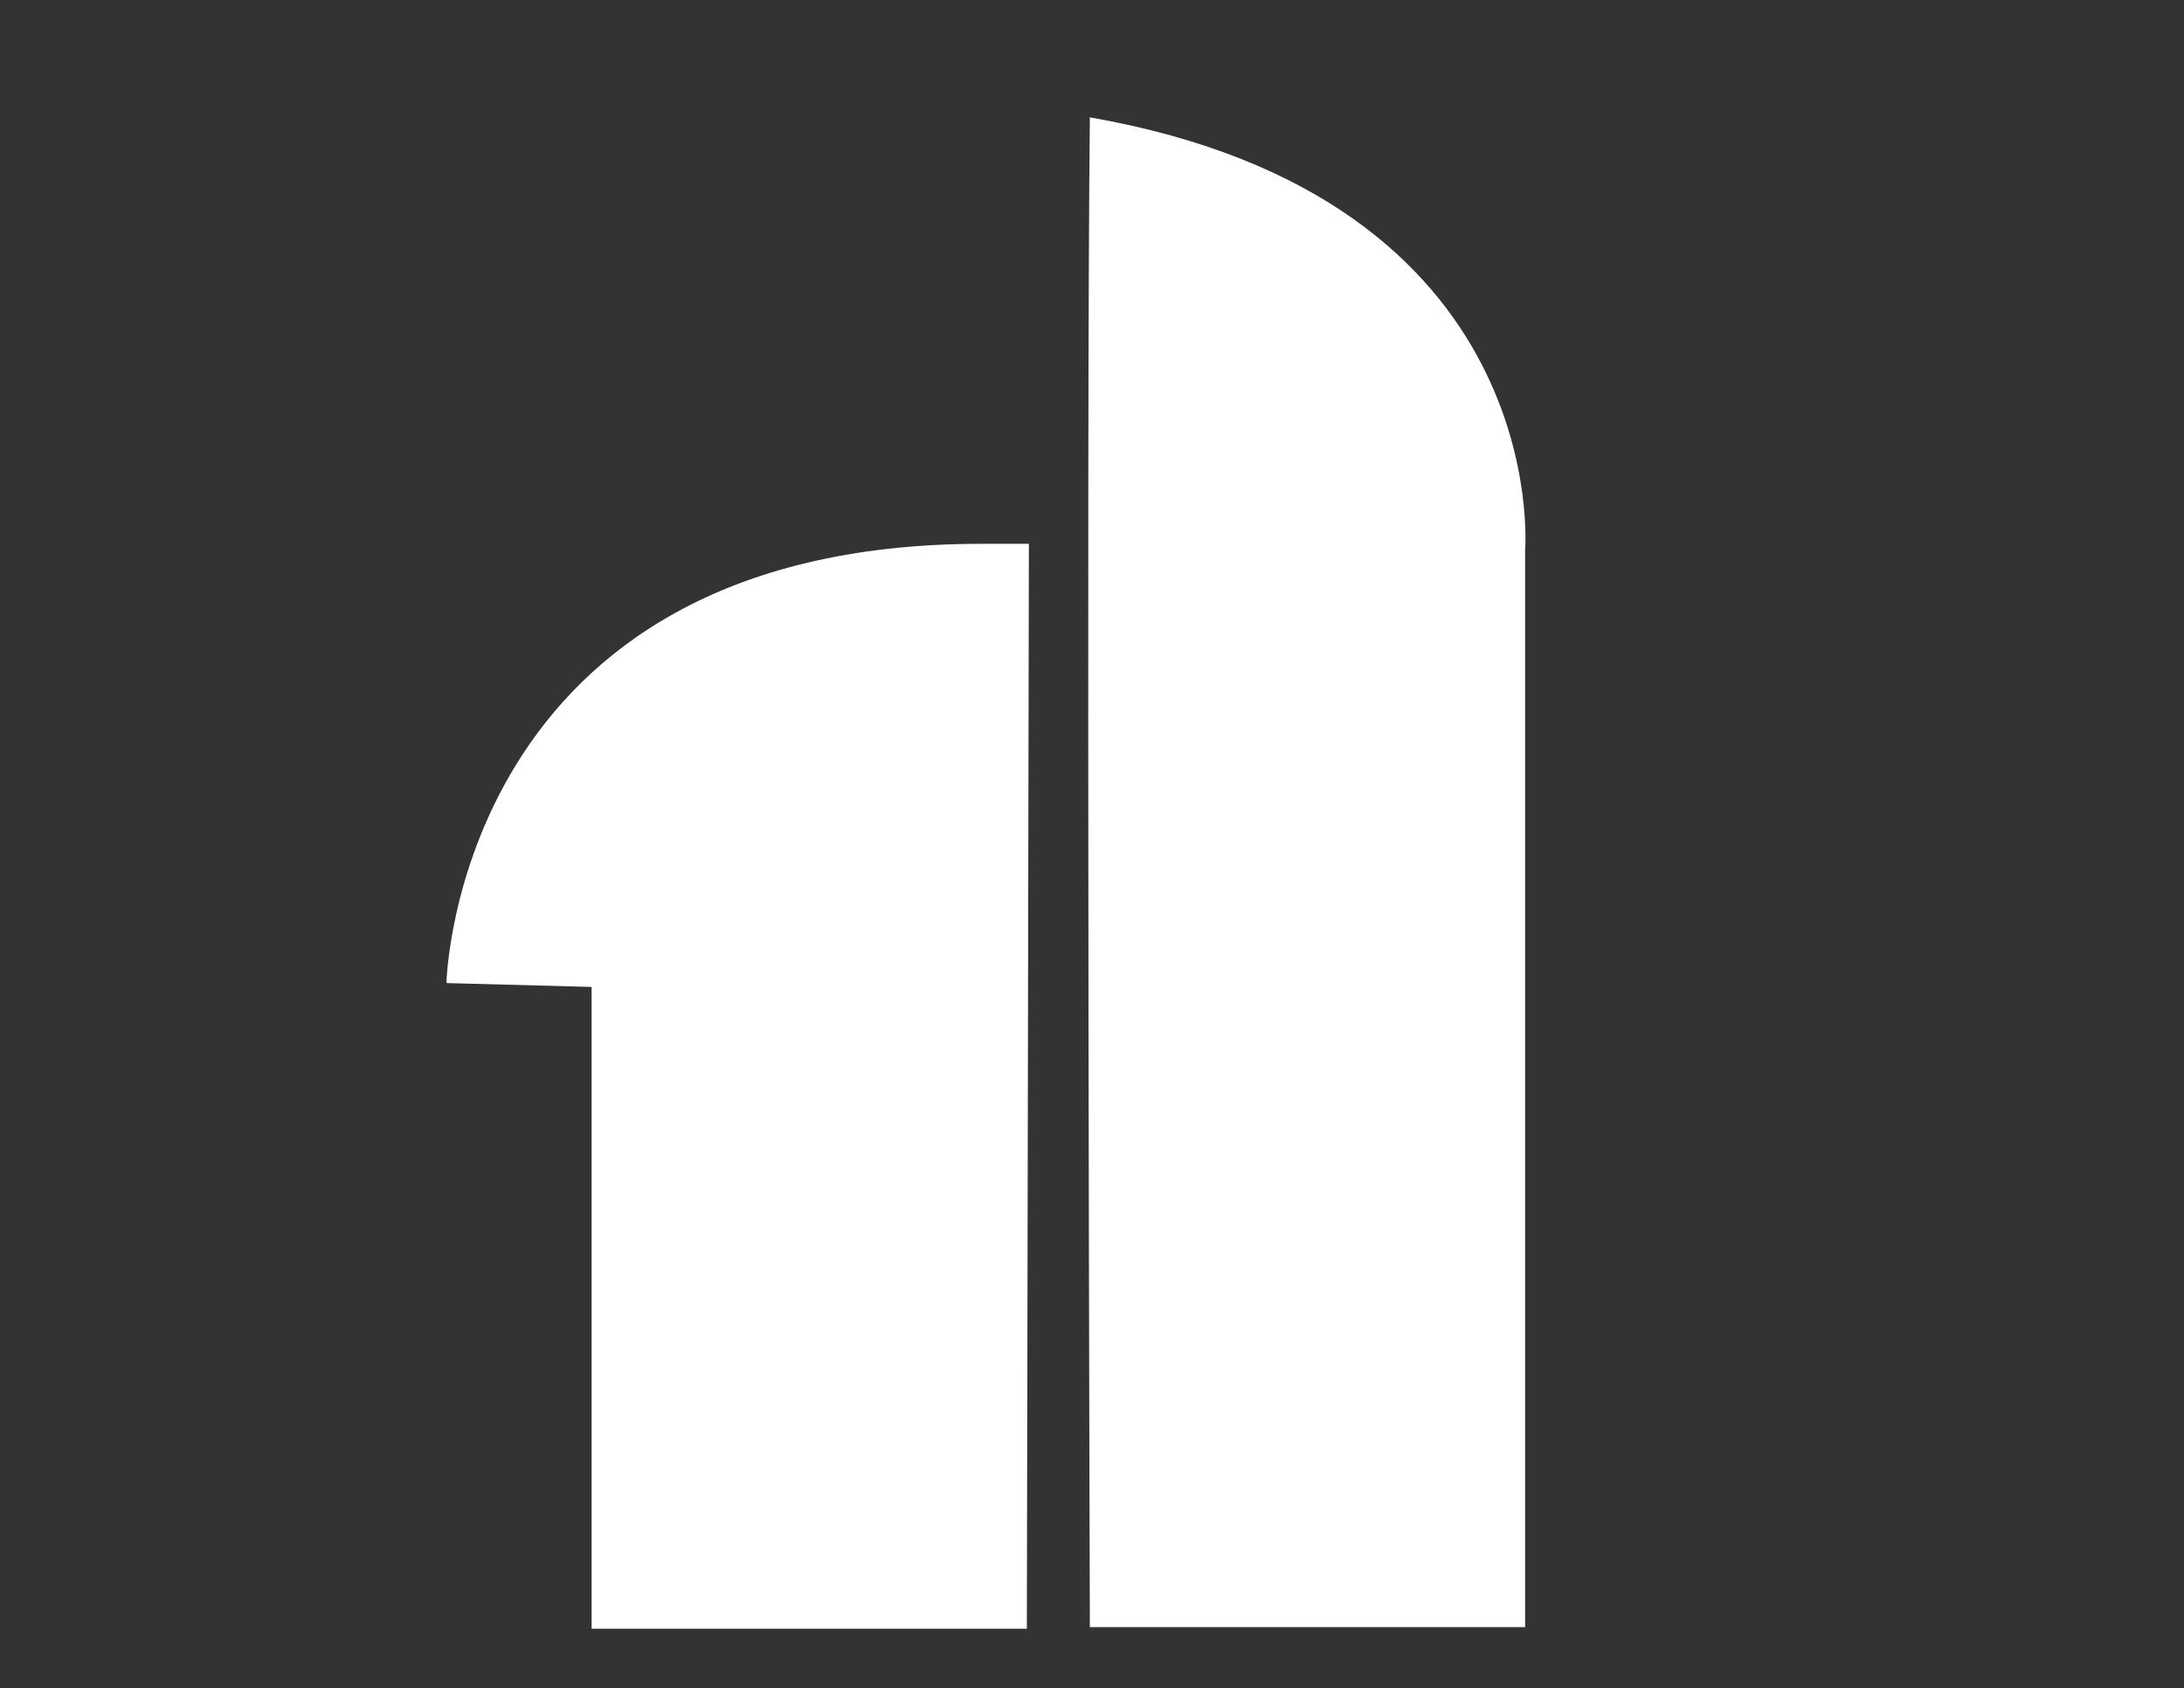
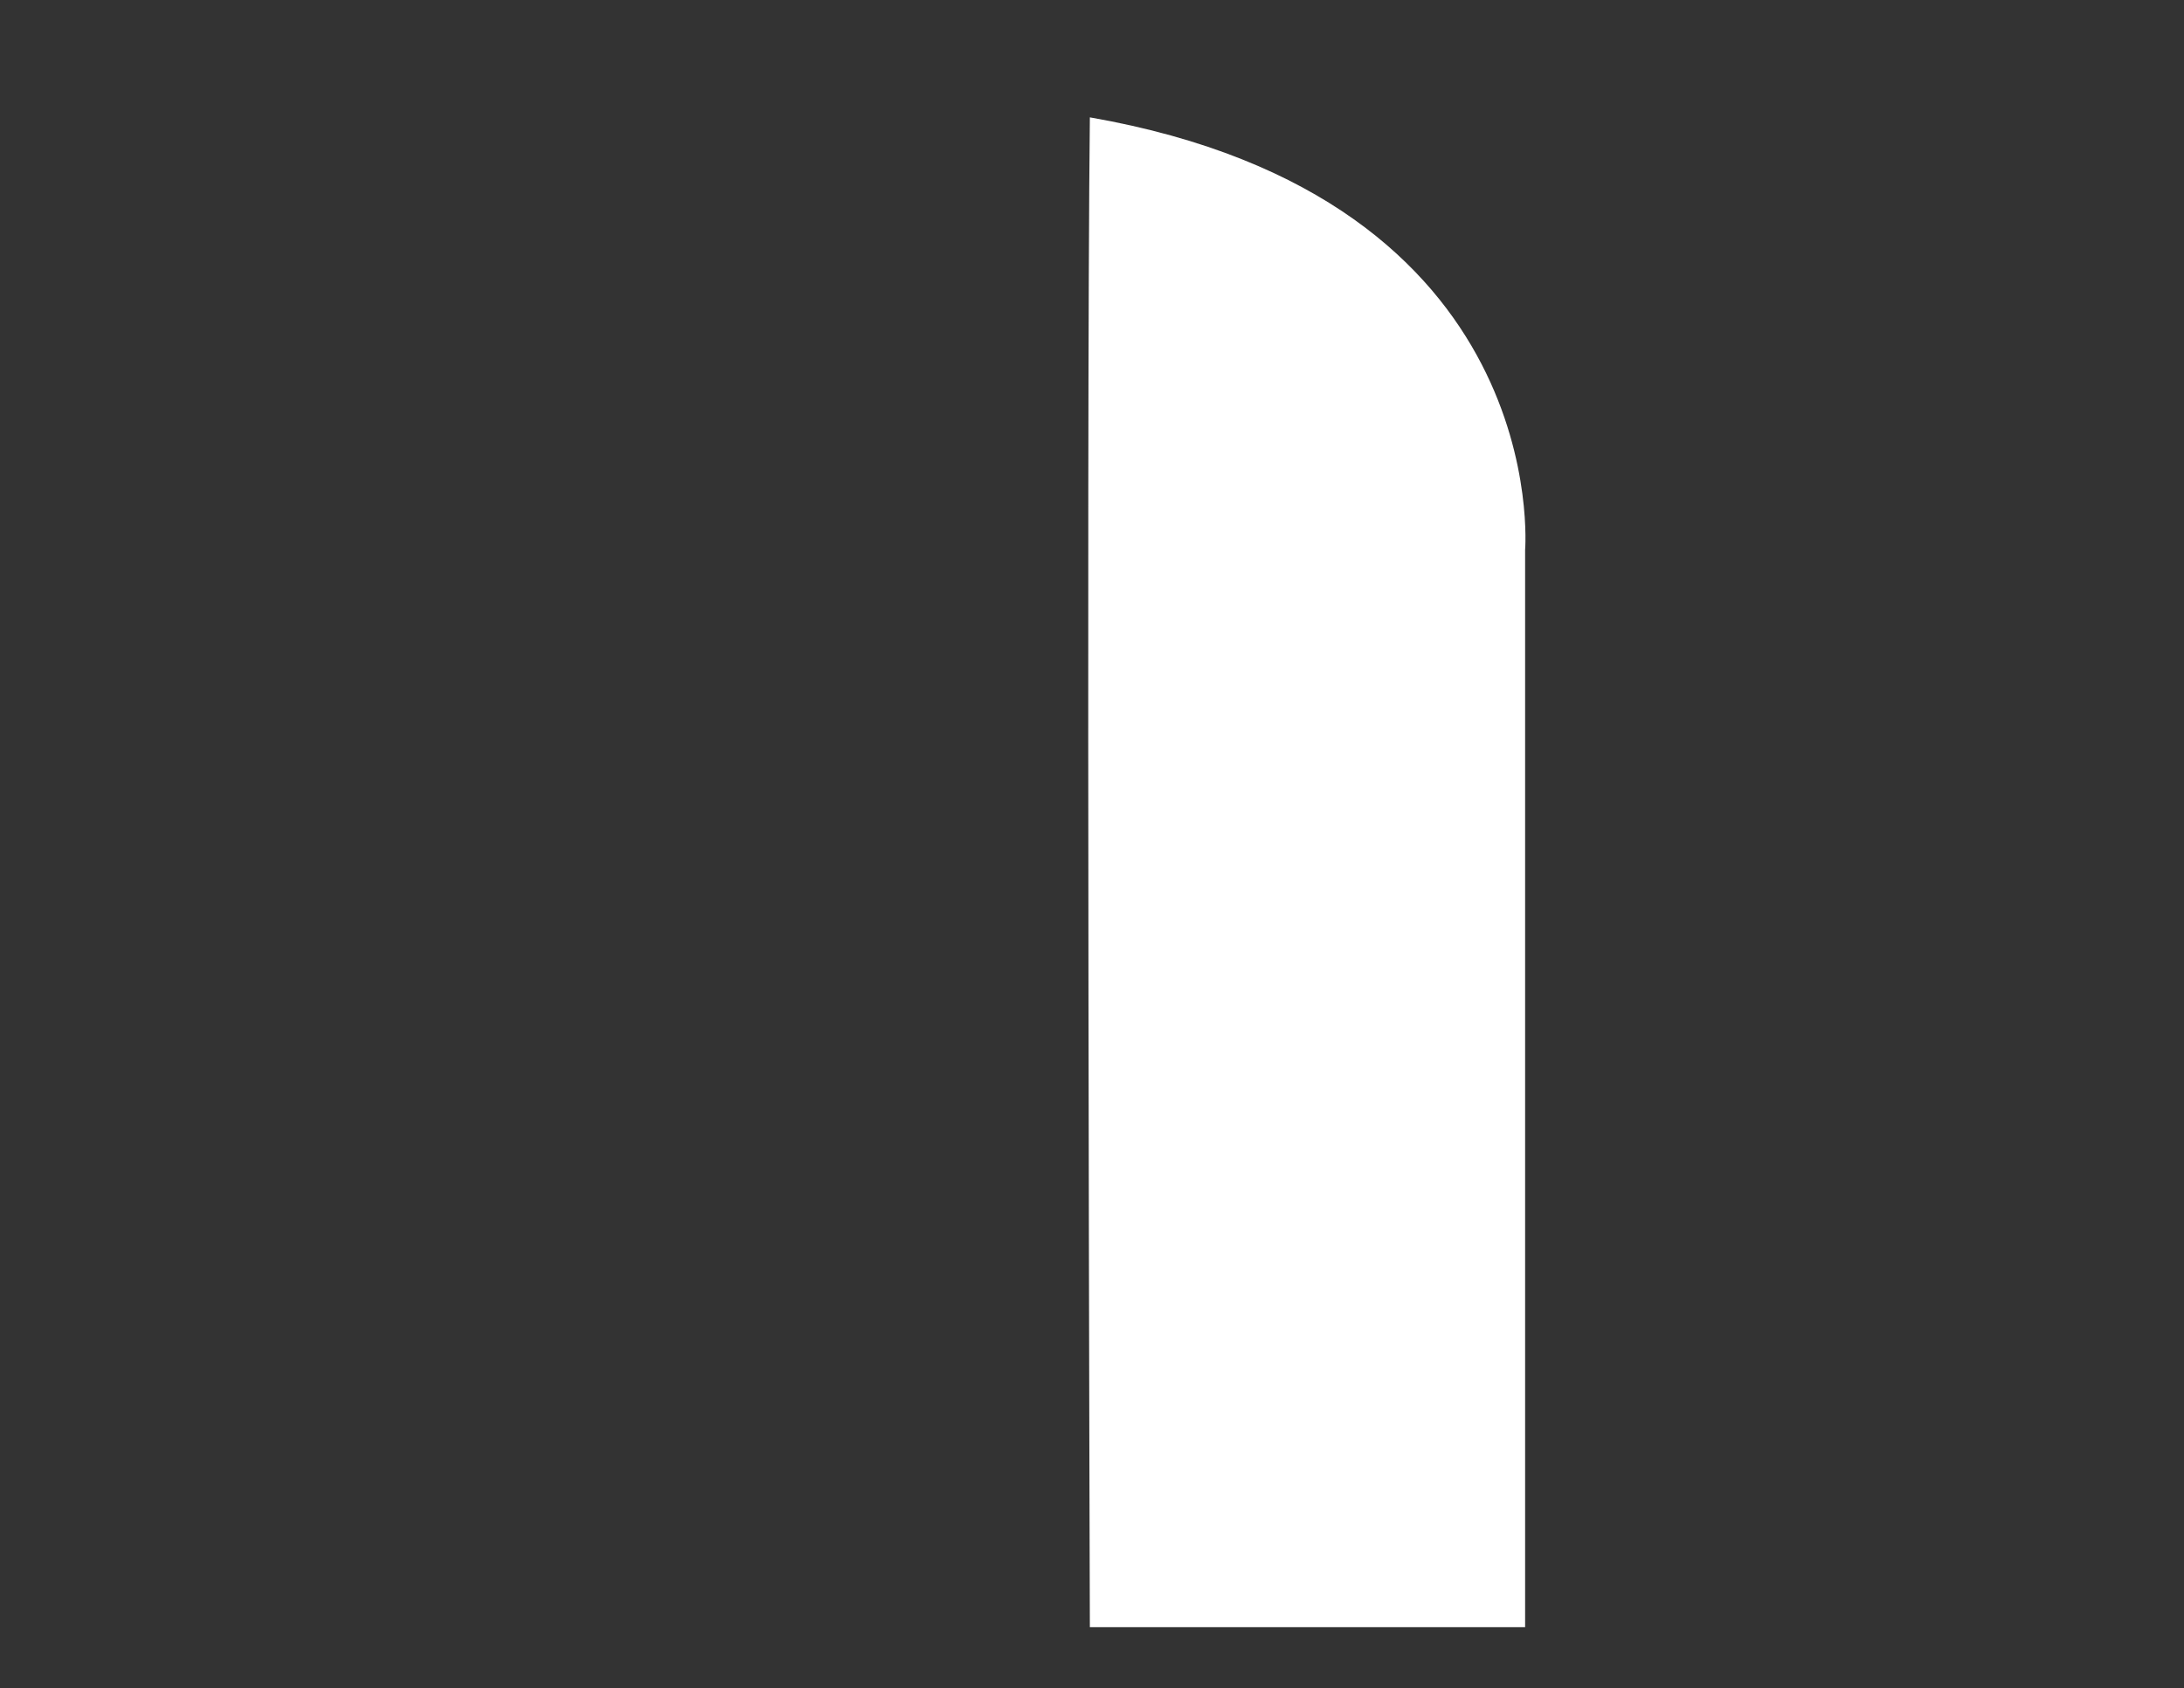
<svg xmlns="http://www.w3.org/2000/svg" version="1.1" id="Capa_1" x="0px" y="0px" viewBox="0 0 408 315.33" style="enable-background:new 0 0 408 315.33;" xml:space="preserve">
  <rect x="0" y="0" width="408" height="315.33" fill="#333333" stroke="none" />
  <style type="text/css">
	.st0{fill:#FFFFFF;}
</style>
  <path class="st0" d="M203.6,21.92c-0.69,61.52,0,282.01,0,282.01h81.31V102.74C284.91,102.74,290.32,37.07,203.6,21.92z" />
-   <path class="st0" d="M191.83,304.24h-81.31V184.35l-27.12-0.72c0,0,1.78-82.05,99.89-82.05c3.57,0,7.13,0,8.92,0  C192.21,105.15,191.83,304.24,191.83,304.24z" />
</svg>